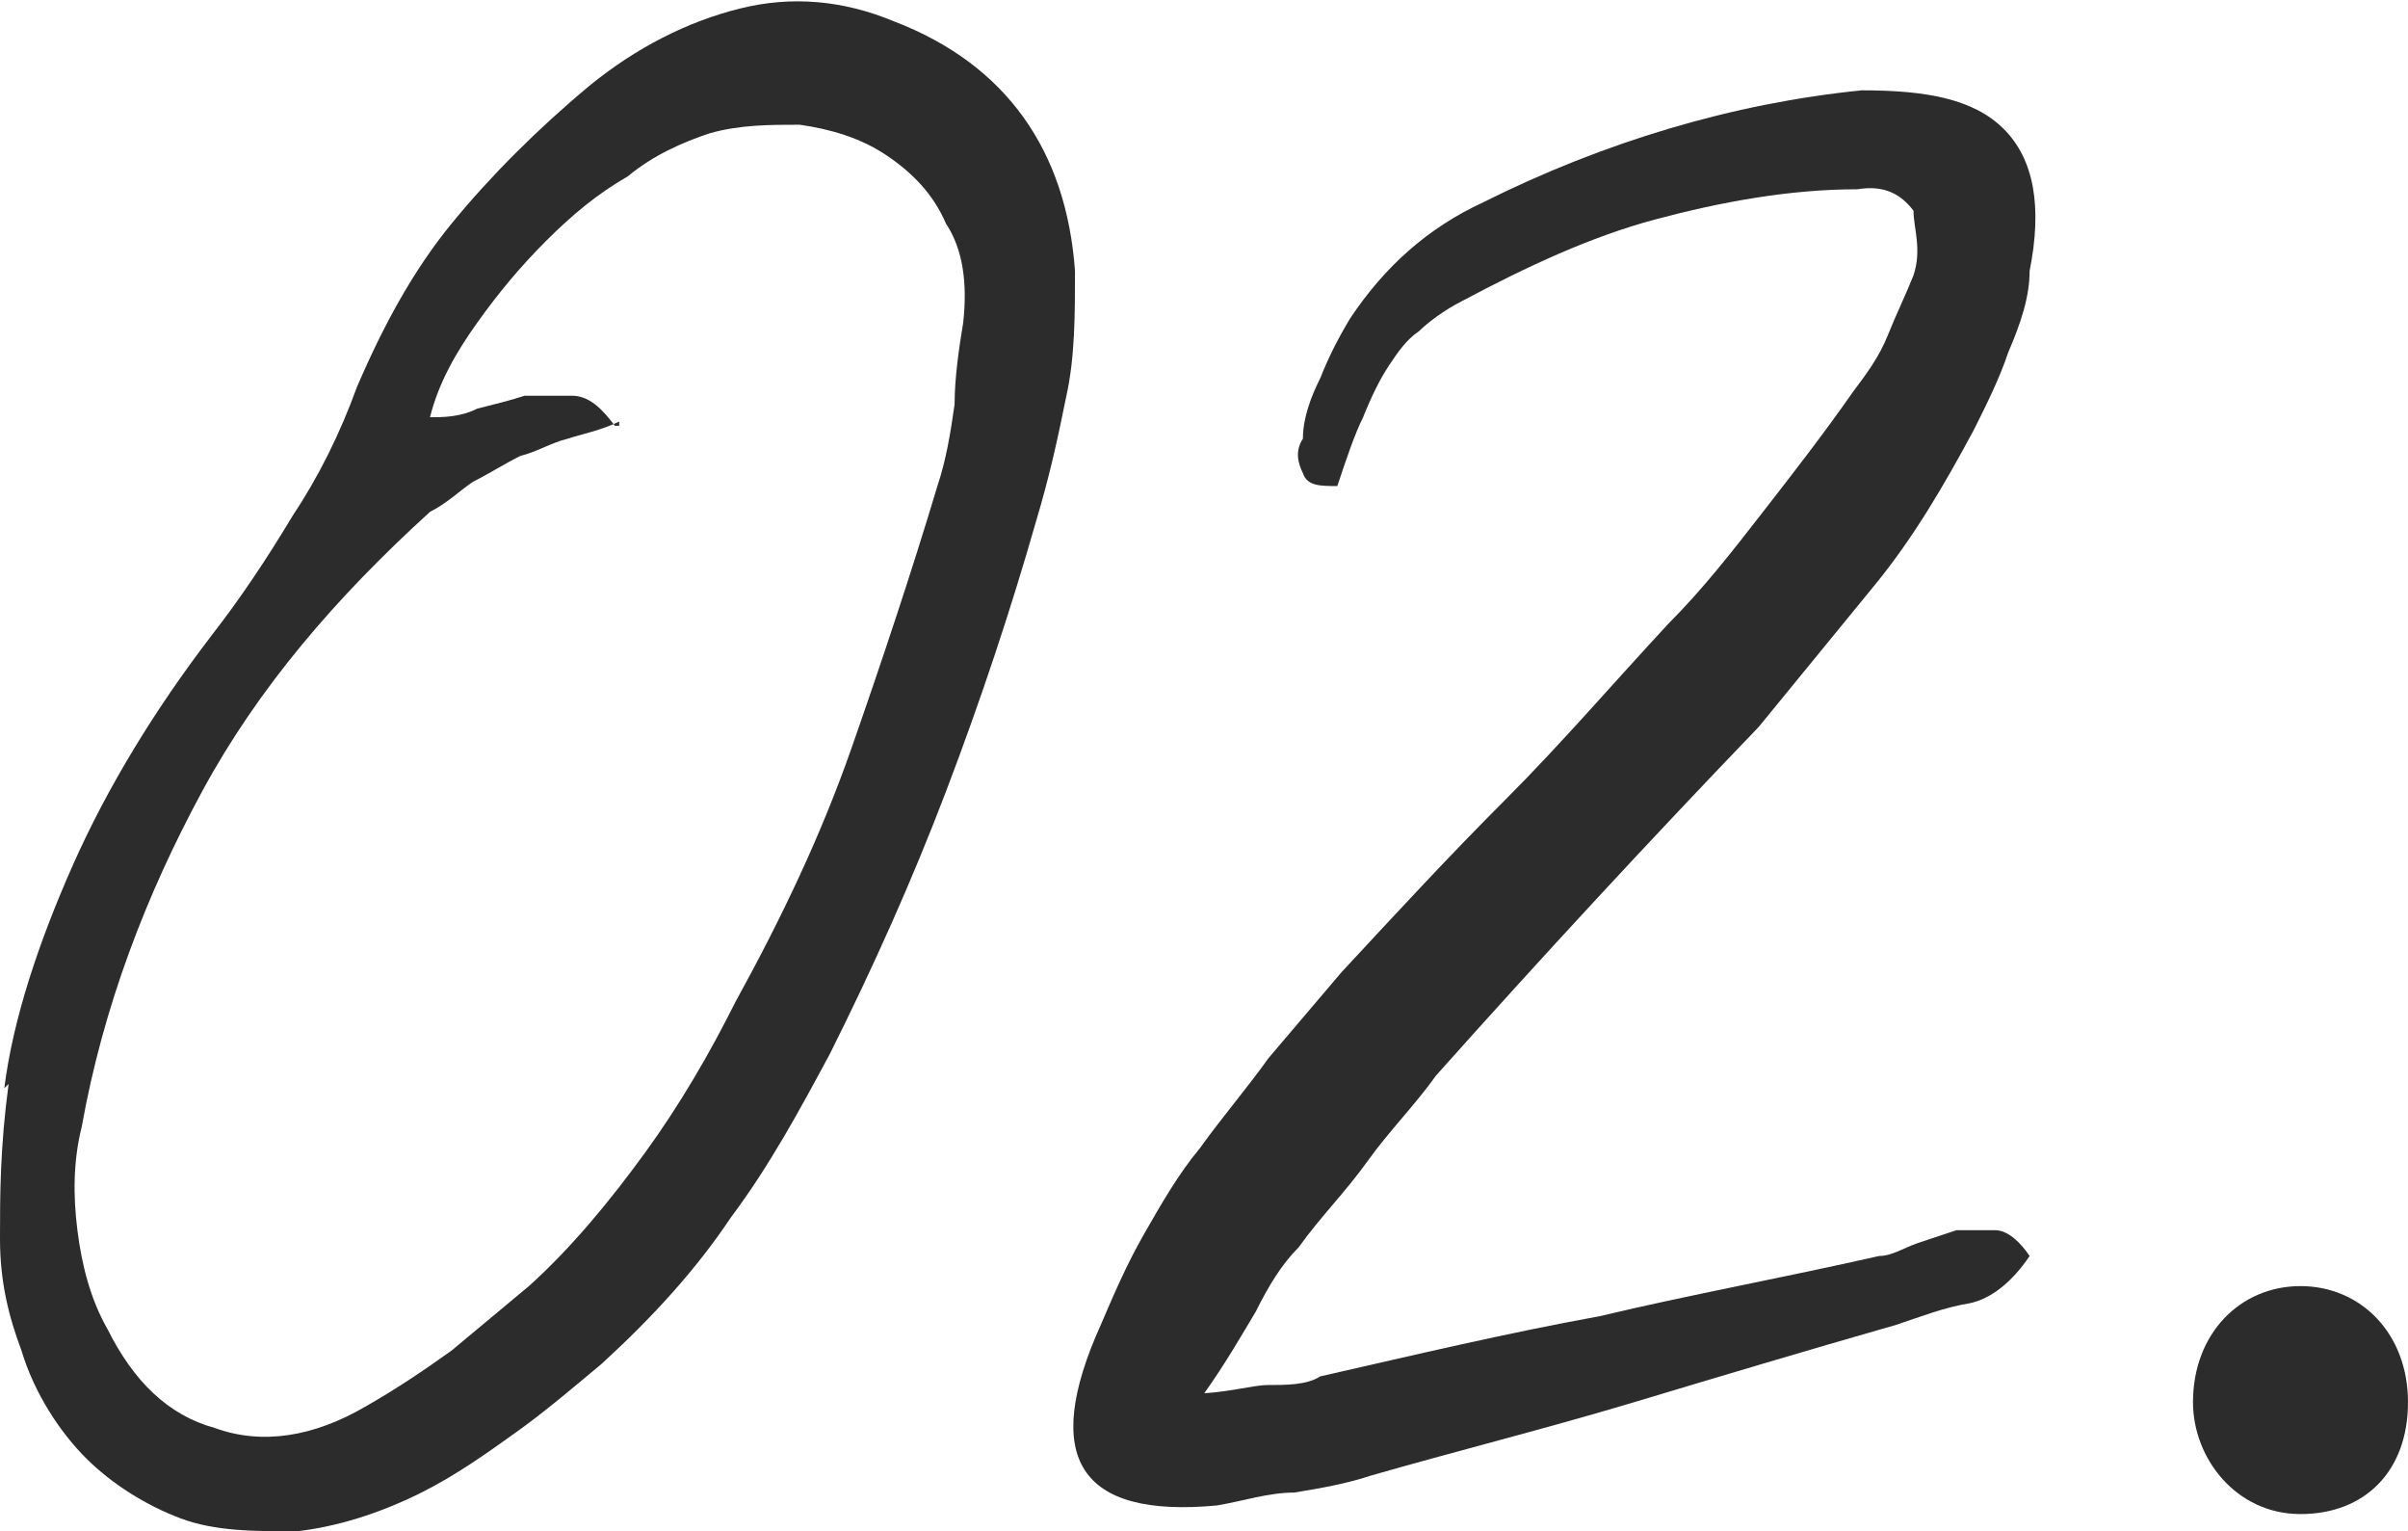
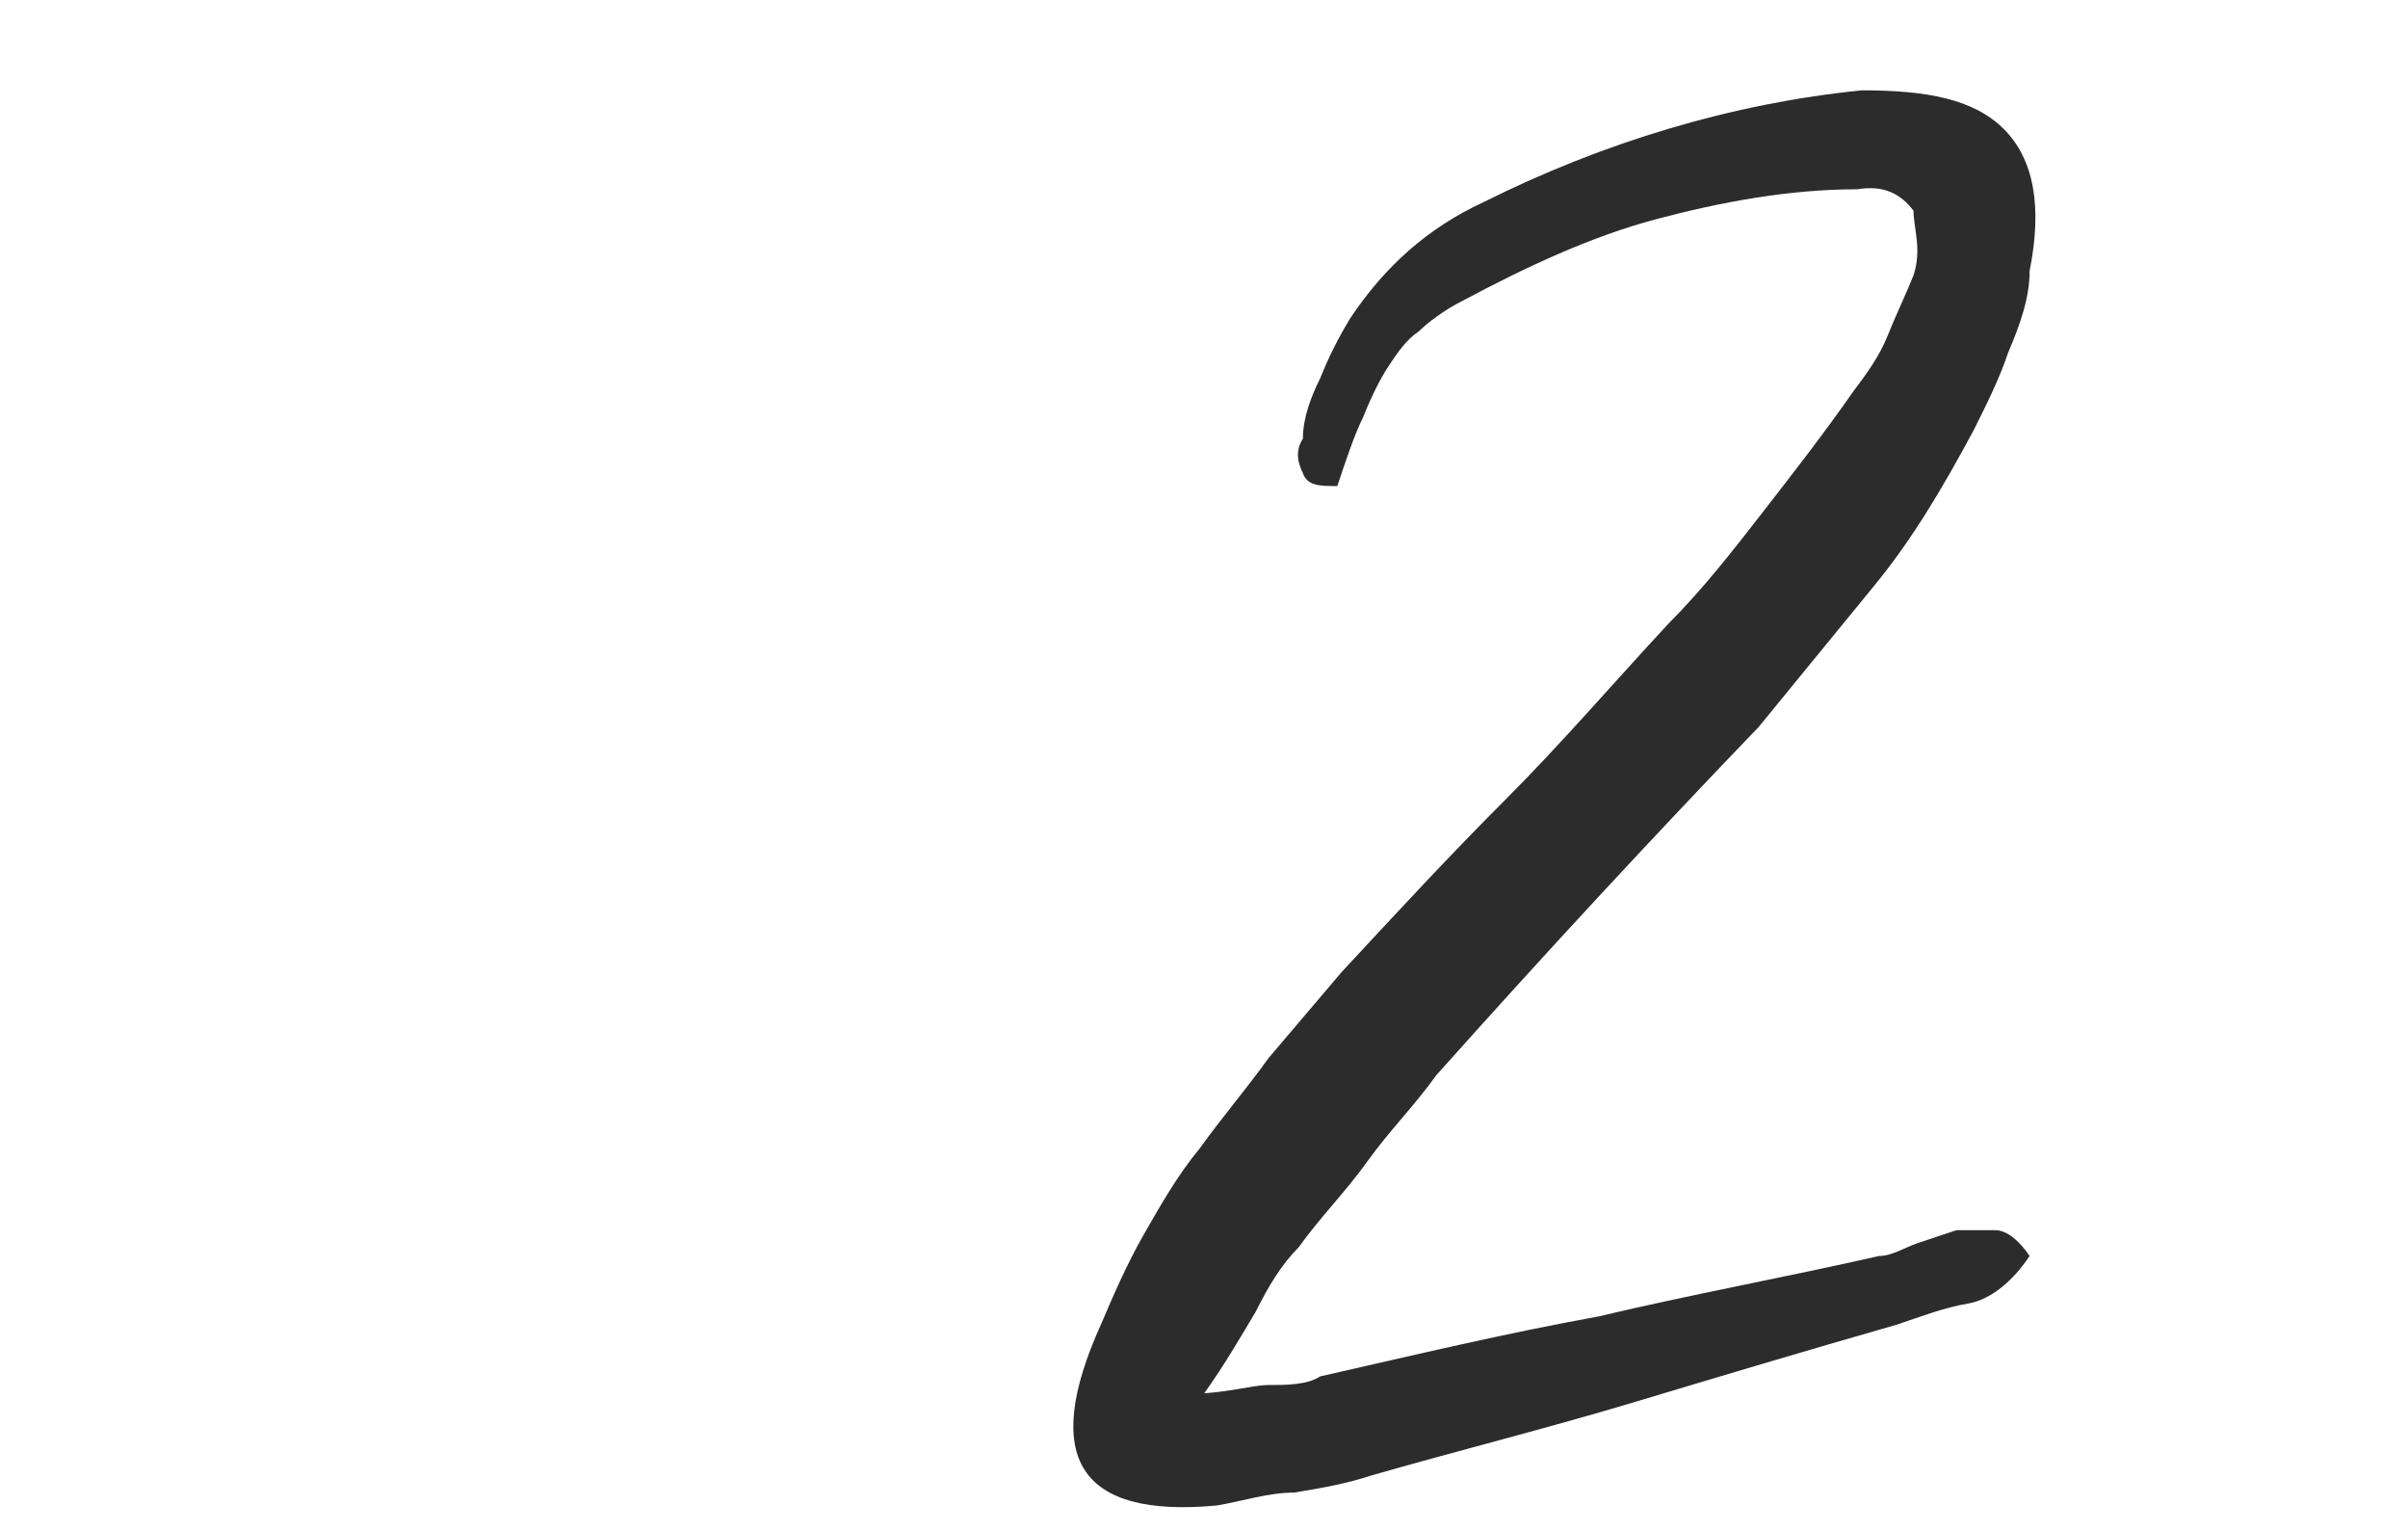
<svg xmlns="http://www.w3.org/2000/svg" id="_レイヤー_1" version="1.1" viewBox="0 0 56 35.6">
  <defs>
    <style>
      .st0 {
        fill: #2c2c2c;
      }
    </style>
  </defs>
-   <path class="st0" d="M.1,25.3c.2-1.6.8-3.4,1.6-5.2.8-1.8,1.9-3.6,3.2-5.3.7-.9,1.3-1.8,1.9-2.8.6-.9,1.1-1.9,1.5-3,.6-1.4,1.3-2.7,2.2-3.8s2-2.2,3.2-3.2c1.1-.9,2.3-1.5,3.5-1.8C18.4-.1,19.6,0,20.8.5c2.6,1,4,3,4.2,5.8,0,1,0,2-.2,2.9-.2,1-.4,1.9-.7,2.9-.6,2.1-1.3,4.2-2.1,6.3-.8,2.1-1.7,4.1-2.7,6.1-.7,1.3-1.4,2.6-2.3,3.8-.8,1.2-1.8,2.3-3,3.4-.6.5-1.3,1.1-2,1.6s-1.4,1-2.2,1.4c-1,.5-2,.8-2.9.9-1,0-1.9,0-2.7-.3-.8-.3-1.6-.8-2.2-1.4s-1.2-1.5-1.5-2.5C.2,30.6,0,29.8,0,28.8S0,26.7.2,25.2h0ZM14.4,9.8c-.4.2-.9.3-1.2.4-.4.1-.7.3-1.1.4-.4.2-.7.4-1.1.6-.3.2-.6.5-1,.7-2.2,2-4,4.1-5.3,6.5-1.3,2.4-2.3,5-2.8,7.8-.2.8-.2,1.6-.1,2.4s.3,1.6.7,2.3c.6,1.2,1.4,2,2.5,2.3,1.1.4,2.3.2,3.5-.5.7-.4,1.3-.8,2-1.3.6-.5,1.2-1,1.8-1.5,1-.9,1.9-2,2.7-3.1s1.5-2.3,2.1-3.5c1.1-2,2-3.9,2.7-5.9s1.4-4.1,2-6.1c.2-.6.3-1.2.4-1.9,0-.6.1-1.3.2-1.9.1-.9,0-1.7-.4-2.3-.3-.7-.8-1.2-1.4-1.6s-1.3-.6-2-.7c-.7,0-1.4,0-2.1.2-.6.2-1.3.5-1.9,1-.7.4-1.3.9-1.9,1.5s-1.1,1.2-1.6,1.9-.9,1.4-1.1,2.2c.3,0,.7,0,1.1-.2.4-.1.8-.2,1.1-.3h1.1c.4,0,.7.3,1,.7h.1,0Z" />
  <path class="st0" d="M27.7,32.4c.8,0,1.4-.2,1.8-.2s.9,0,1.2-.2c2.2-.5,4.3-1,6.5-1.4,2.1-.5,4.3-.9,6.5-1.4.3,0,.6-.2.9-.3s.6-.2.9-.3h.9c.3,0,.6.3.8.6-.4.6-.9,1-1.4,1.1-.6.1-1.1.3-1.7.5-2.1.6-4.1,1.2-6.1,1.8s-4,1.1-6.1,1.7c-.6.2-1.2.3-1.8.4-.6,0-1.2.2-1.8.3-3.2.3-4.1-1.1-2.7-4.2.3-.7.6-1.4,1-2.1s.8-1.4,1.3-2c.5-.7,1.1-1.4,1.6-2.1.6-.7,1.1-1.3,1.7-2,1.3-1.4,2.5-2.7,3.8-4s2.5-2.7,3.8-4.1c.8-.8,1.5-1.7,2.2-2.6.7-.9,1.4-1.8,2.1-2.8.3-.4.6-.8.8-1.3s.4-.9.6-1.4c.2-.6,0-1.1,0-1.5-.3-.4-.7-.6-1.3-.5-1.6,0-3.2.3-4.7.7s-3,1.1-4.5,1.9c-.4.2-.8.5-1,.7-.3.2-.5.5-.7.8s-.4.7-.6,1.2c-.2.4-.4,1-.6,1.6-.4,0-.7,0-.8-.3-.1-.2-.2-.5,0-.8,0-.5.2-1,.4-1.4.2-.5.4-.9.7-1.4.8-1.2,1.8-2.1,3.1-2.7,2.8-1.4,5.8-2.3,8.8-2.6,1.5,0,2.6.2,3.3.9s.9,1.8.6,3.3c0,.6-.2,1.2-.5,1.9-.2.6-.5,1.2-.8,1.8-.7,1.3-1.4,2.5-2.3,3.6s-1.8,2.2-2.7,3.3c-2.5,2.6-5,5.3-7.5,8.1-.5.7-1.1,1.3-1.6,2s-1.1,1.3-1.6,2c-.4.4-.7.9-1,1.5-.3.5-.7,1.2-1.2,1.9,0,0-.2,0-.2,0Z" />
-   <path class="st0" d="M51,32.6c0-1.6,1.1-2.7,2.5-2.7s2.5,1.1,2.5,2.7-1,2.6-2.5,2.6-2.5-1.3-2.5-2.6Z" />
</svg>